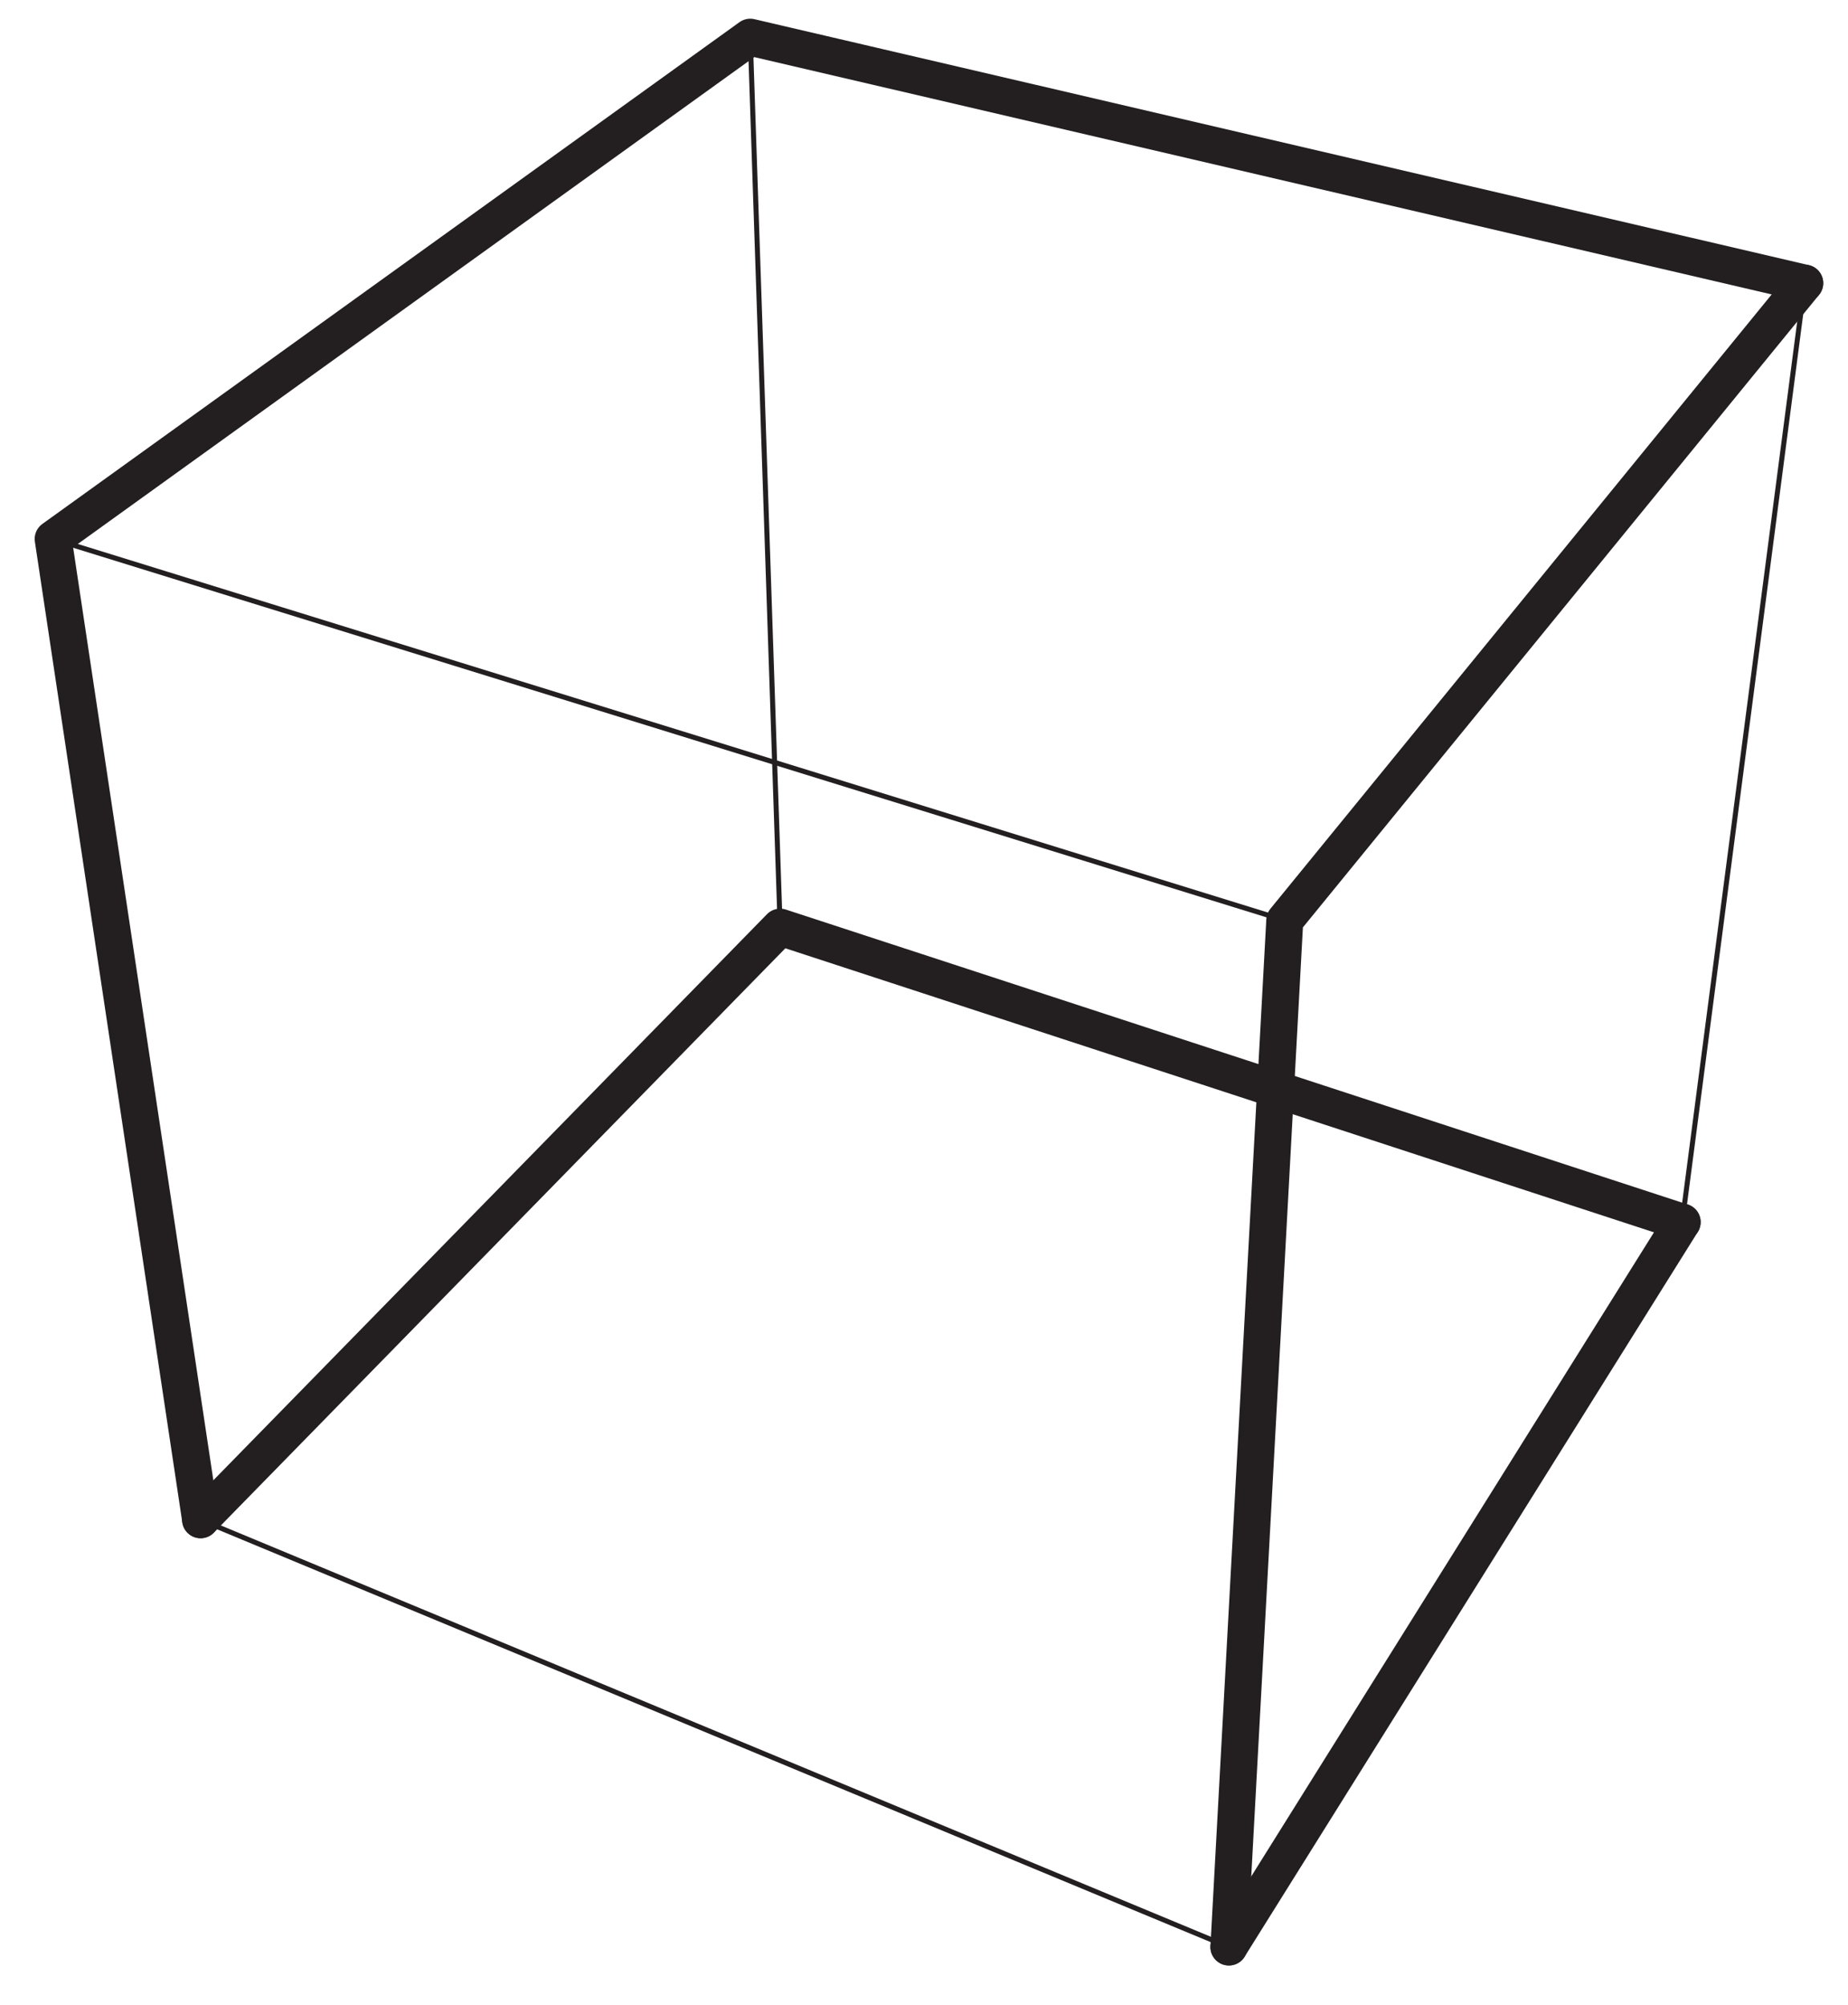
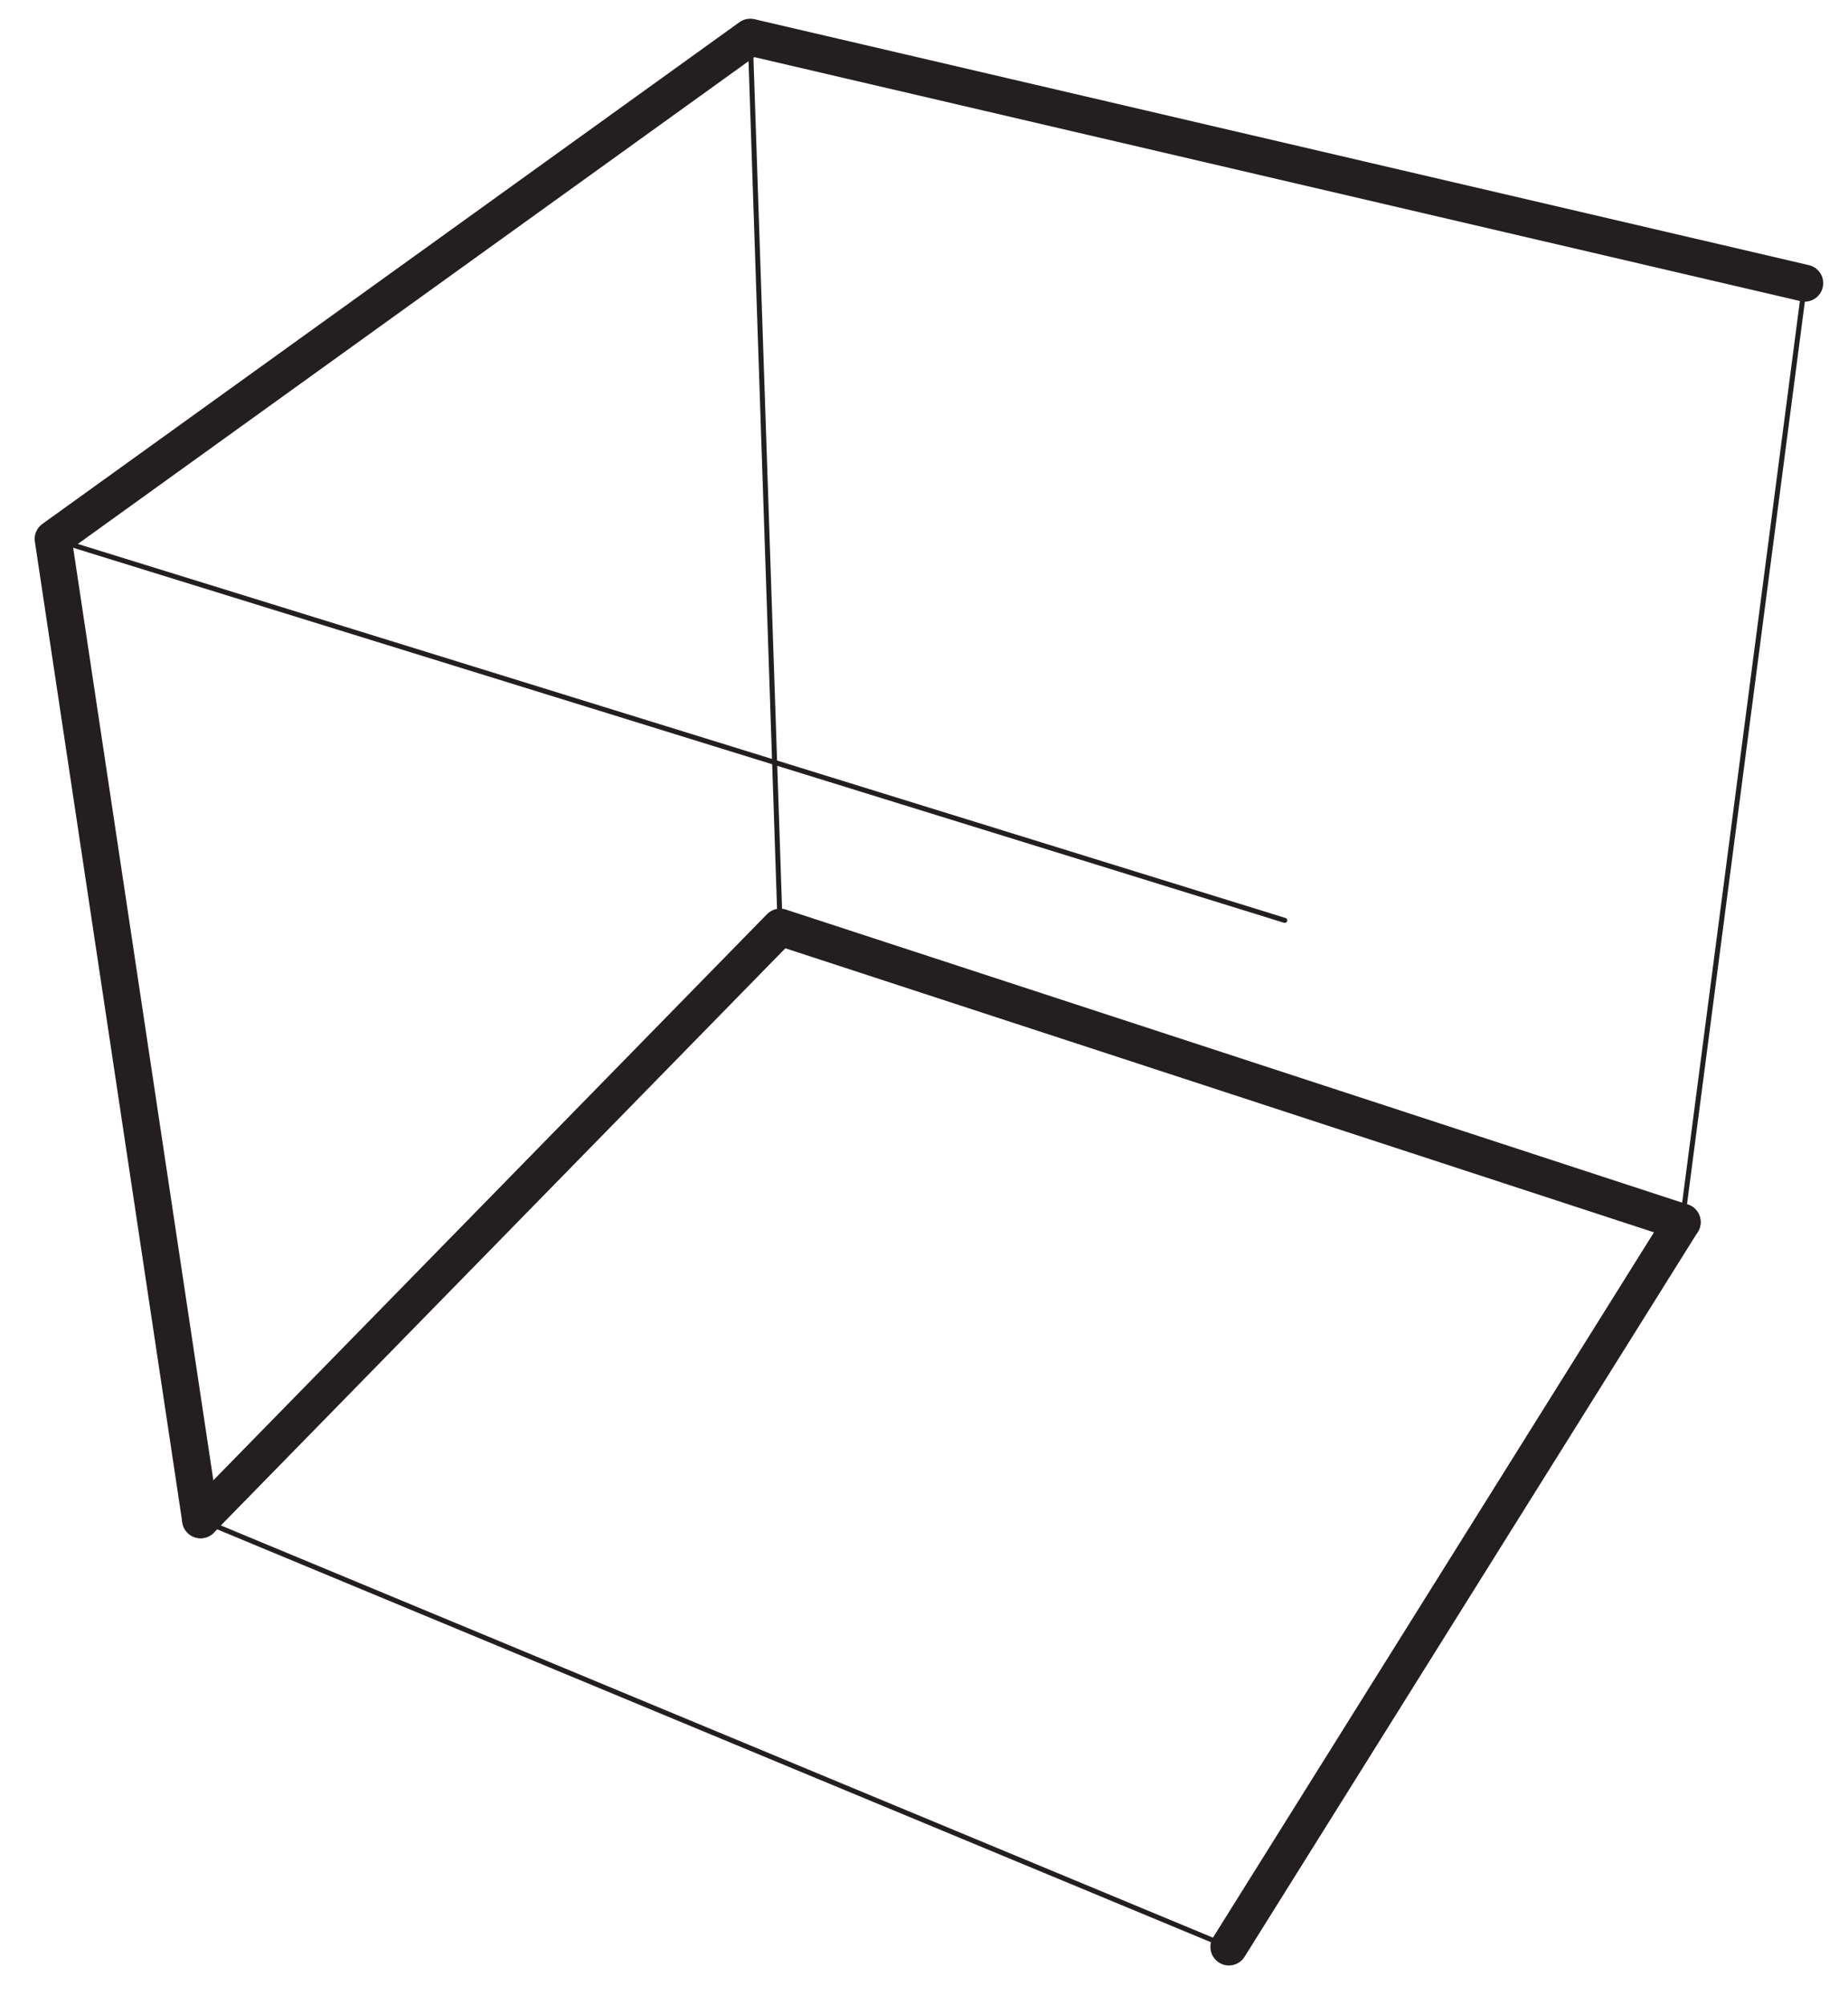
<svg xmlns="http://www.w3.org/2000/svg" width="184.3pt" height="199.94pt" viewBox="0 0 184.3 199.94" version="1.2">
  <g id="surface1">
    <path style="fill:none;stroke-width:36.861;stroke-linecap:round;stroke-linejoin:round;stroke:rgb(13.73%,12.16%,12.549%);stroke-opacity:1;stroke-miterlimit:10;" d="M 778.061 1070.816 L 1677.598 776.695 M 200.054 479.908 L 778.061 1070.816 " transform="matrix(0.1,0,0,-0.1,0,199.532)" />
    <path style="fill:none;stroke-width:5;stroke-linecap:round;stroke-linejoin:round;stroke:rgb(13.73%,12.16%,12.549%);stroke-opacity:1;stroke-miterlimit:10;" d="M 778.061 1070.816 L 748.222 1958.236 " transform="matrix(0.1,0,0,-0.1,0,199.532)" />
    <path style="fill:none;stroke-width:36.861;stroke-linecap:round;stroke-linejoin:round;stroke:rgb(13.73%,12.16%,12.549%);stroke-opacity:1;stroke-miterlimit:10;" d="M 1677.598 776.695 L 1225.575 53.882 " transform="matrix(0.1,0,0,-0.1,0,199.532)" />
    <path style="fill:none;stroke-width:5;stroke-linecap:round;stroke-linejoin:round;stroke:rgb(13.73%,12.16%,12.549%);stroke-opacity:1;stroke-miterlimit:10;" d="M 1799.857 1712.972 L 1677.598 776.695 " transform="matrix(0.1,0,0,-0.1,0,199.532)" />
    <path style="fill:none;stroke-width:36.861;stroke-linecap:round;stroke-linejoin:round;stroke:rgb(13.73%,12.16%,12.549%);stroke-opacity:1;stroke-miterlimit:10;" d="M 748.222 1958.236 L 53.013 1457.905 M 1799.857 1712.972 L 748.222 1958.236 M 53.013 1457.905 L 200.054 479.908 " transform="matrix(0.1,0,0,-0.1,0,199.532)" />
    <path style="fill:none;stroke-width:5;stroke-linecap:round;stroke-linejoin:round;stroke:rgb(13.73%,12.16%,12.549%);stroke-opacity:1;stroke-miterlimit:10;" d="M 1225.575 53.882 L 200.054 479.908 " transform="matrix(0.1,0,0,-0.1,0,199.532)" />
-     <path style="fill:none;stroke-width:36.861;stroke-linecap:round;stroke-linejoin:round;stroke:rgb(13.73%,12.16%,12.549%);stroke-opacity:1;stroke-miterlimit:10;" d="M 1281.293 1077.56 L 1799.857 1712.972 M 1225.575 53.882 L 1281.293 1077.56 " transform="matrix(0.1,0,0,-0.1,0,199.532)" />
    <path style="fill:none;stroke-width:5;stroke-linecap:round;stroke-linejoin:round;stroke:rgb(13.73%,12.16%,12.549%);stroke-opacity:1;stroke-miterlimit:10;" d="M 53.013 1457.905 L 1281.293 1077.56 " transform="matrix(0.1,0,0,-0.1,0,199.532)" />
  </g>
</svg>